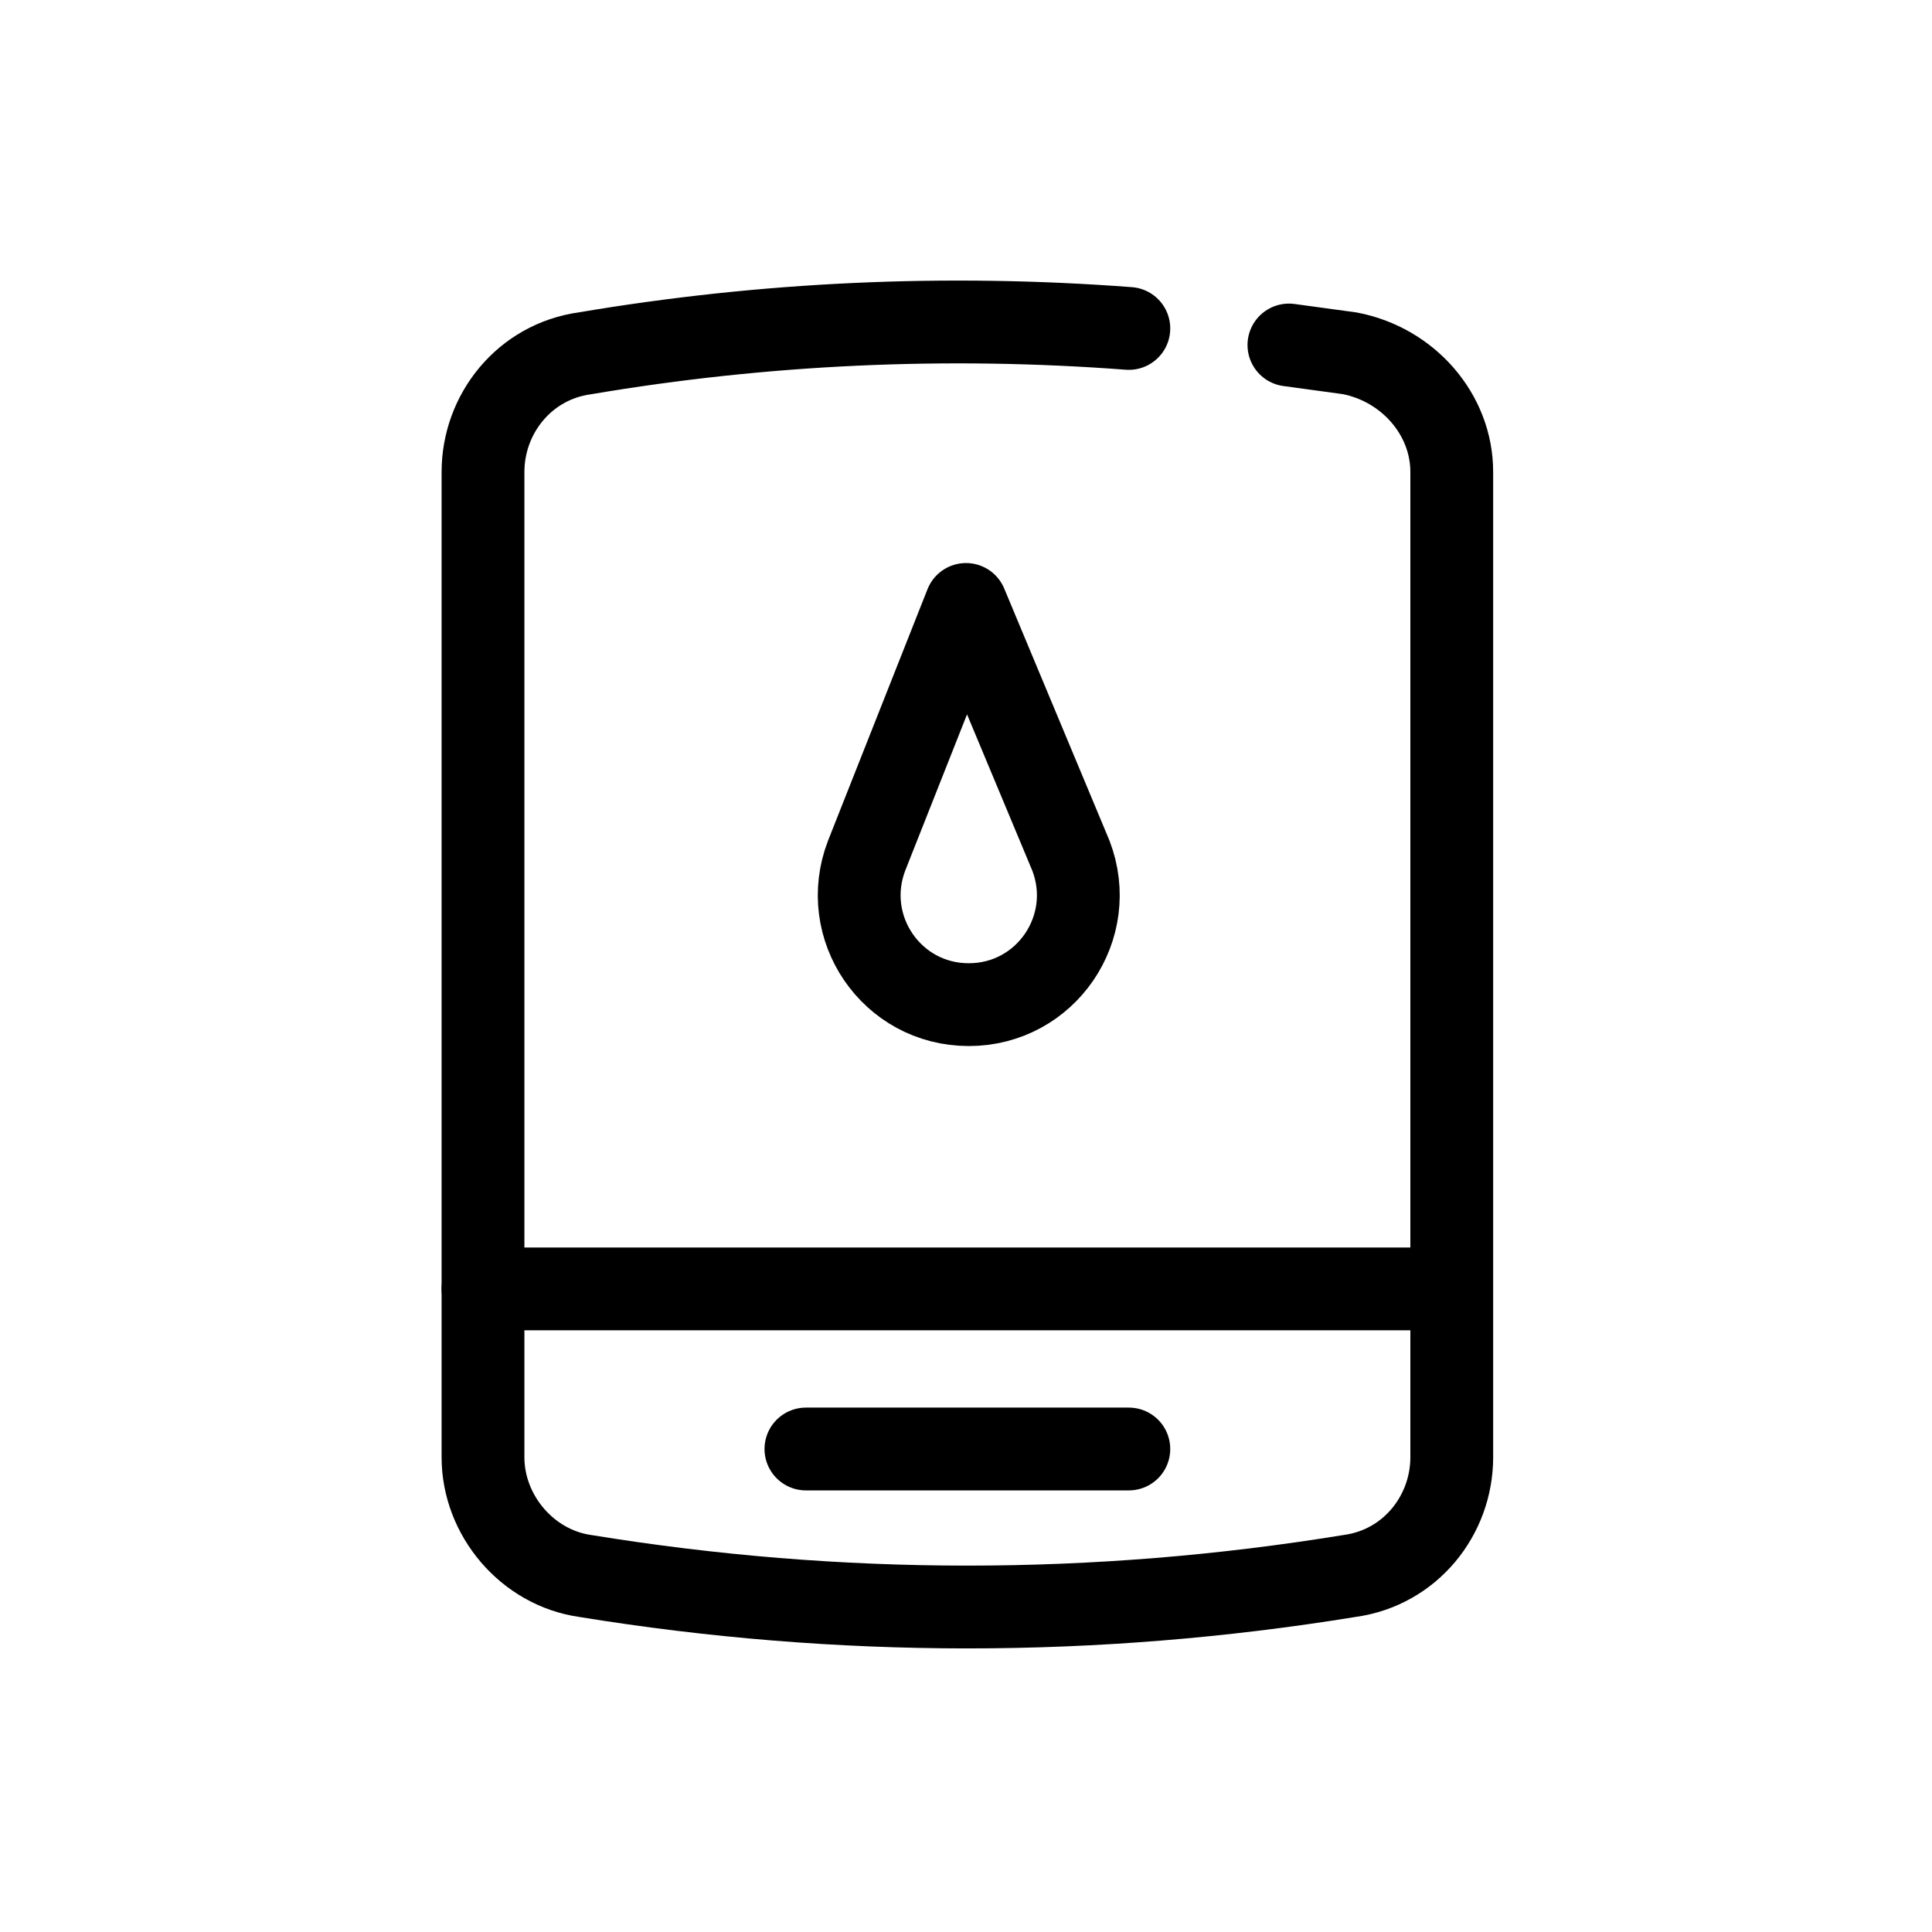
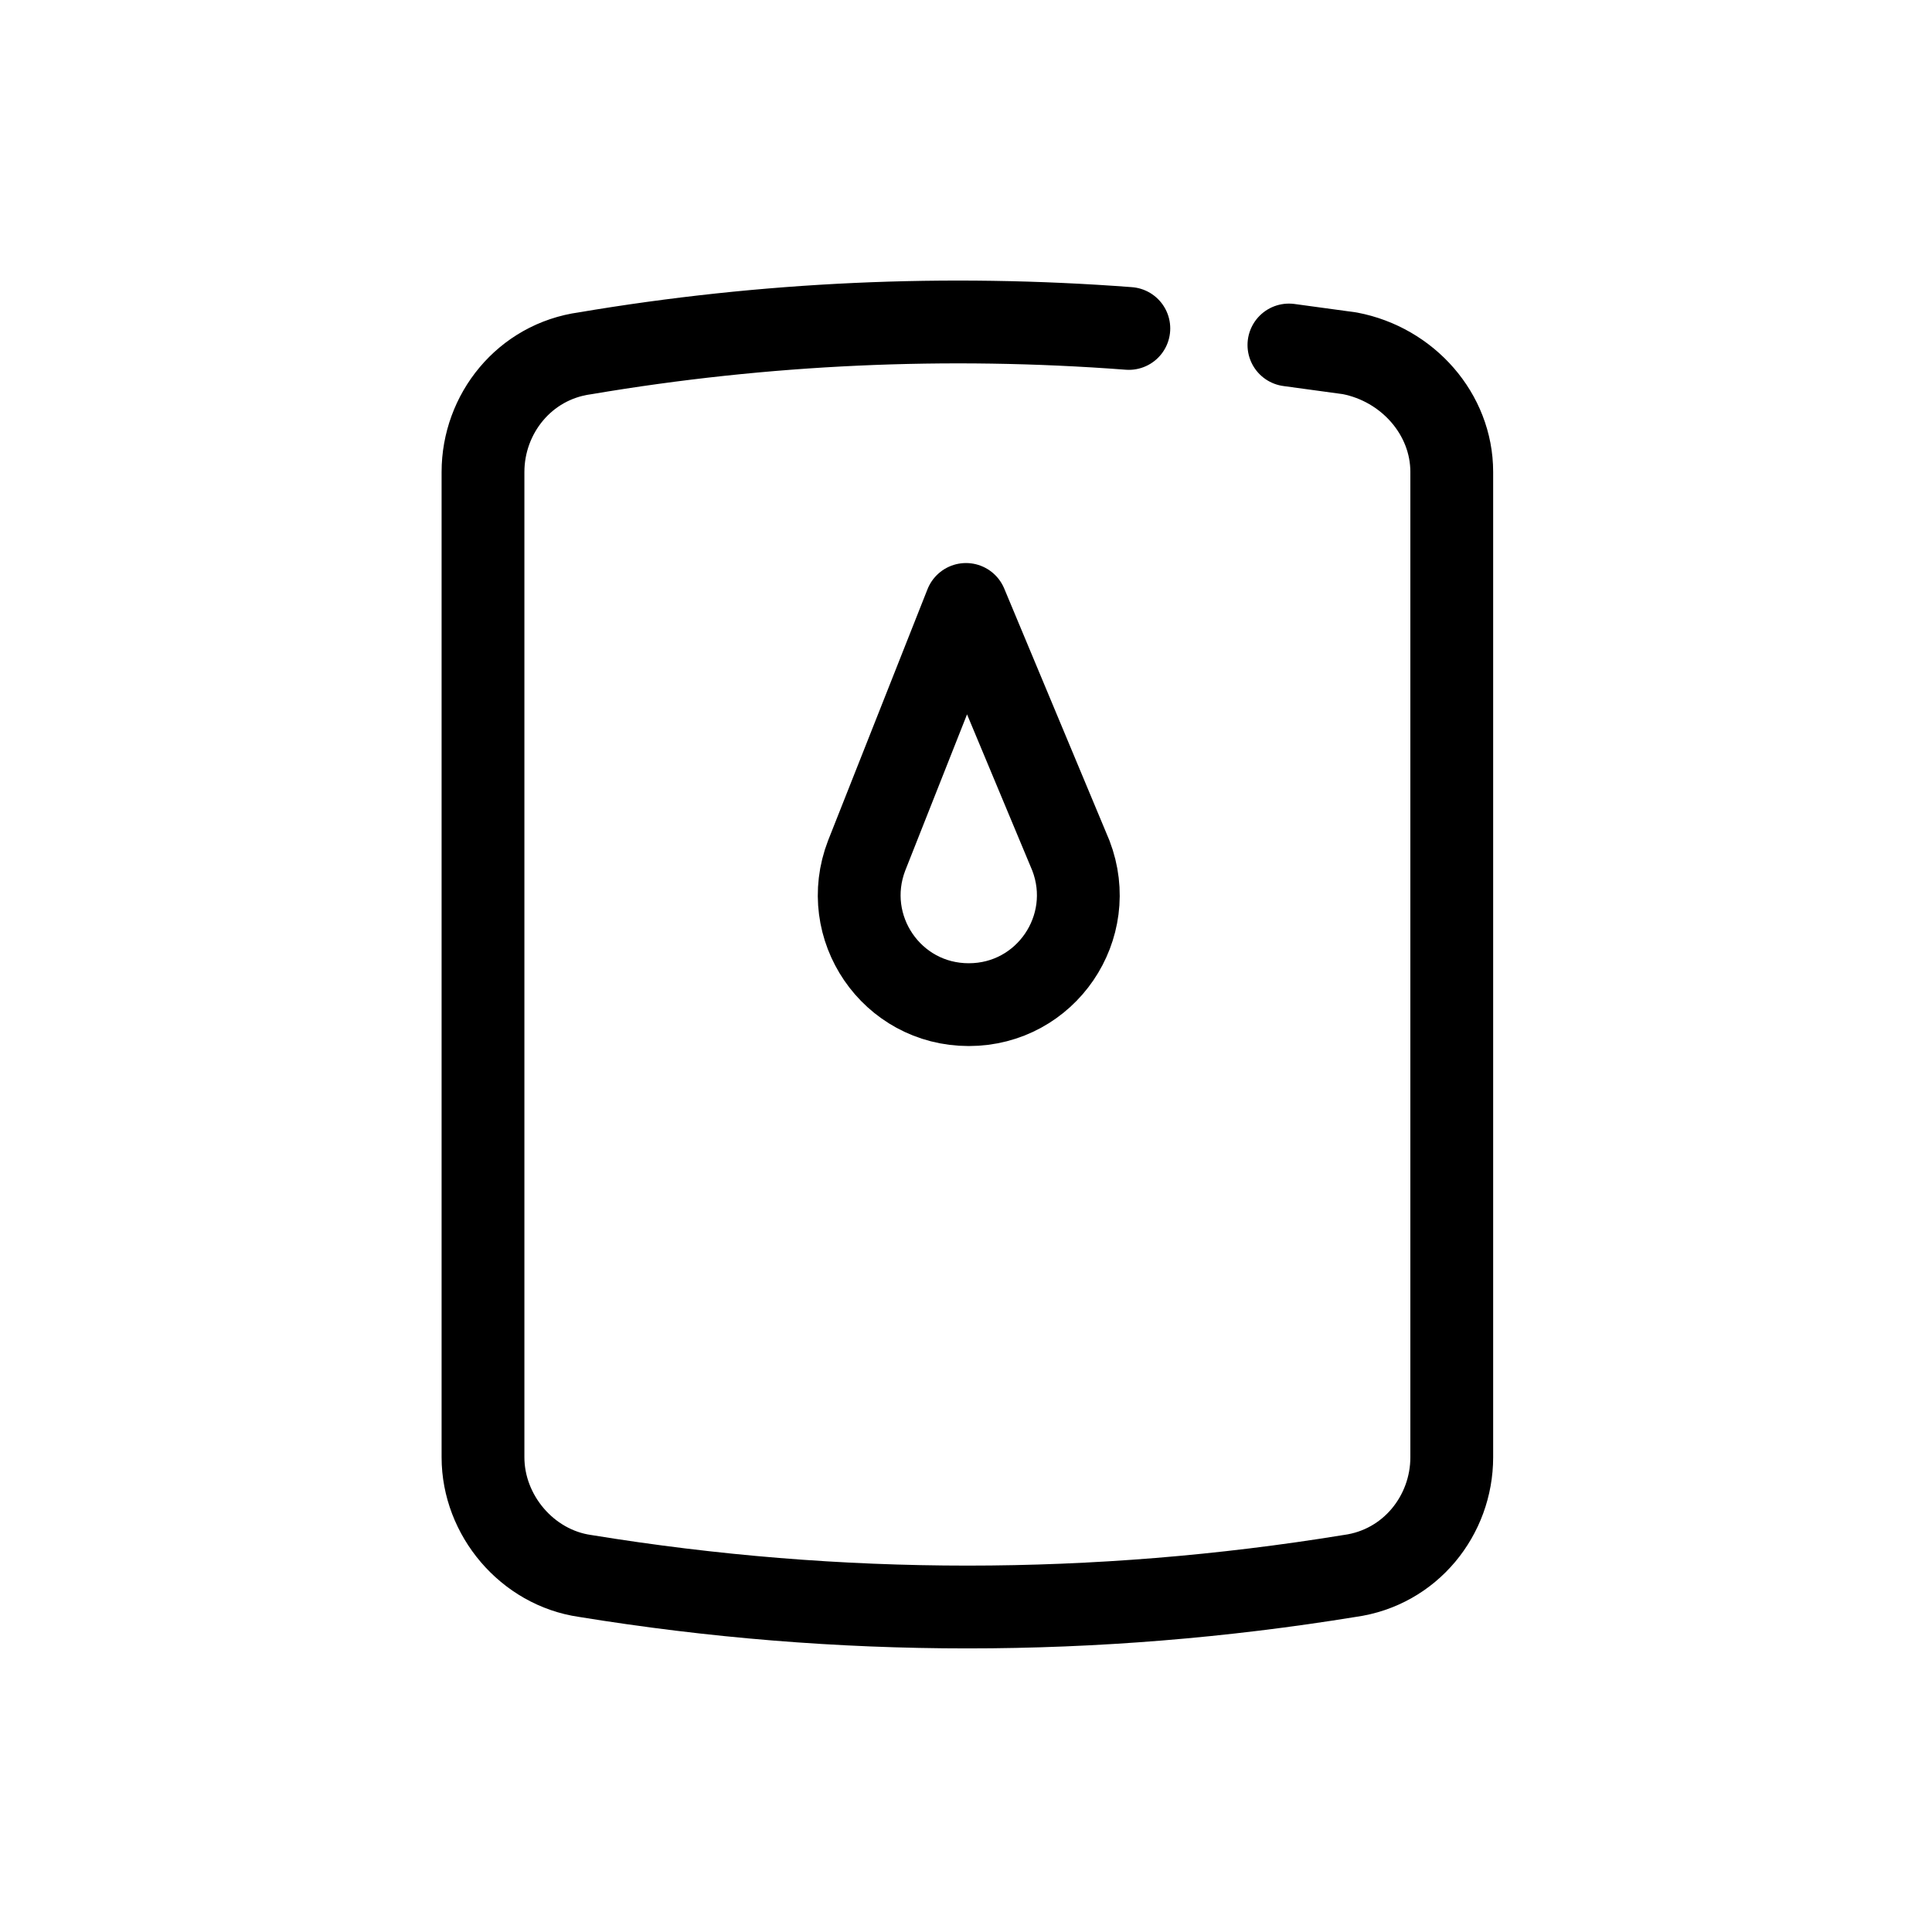
<svg xmlns="http://www.w3.org/2000/svg" xmlns:xlink="http://www.w3.org/1999/xlink" version="1.1" id="Calque_1" x="0px" y="0px" viewBox="0 0 70 70" style="enable-background:new 0 0 70 70;" xml:space="preserve">
  <style type="text/css">
	.st0{clip-path:url(#SVGID_00000068671005044381026510000008695877655259459766_);}
	.st1{fill:none;stroke:#000000;stroke-width:3;stroke-linecap:round;stroke-linejoin:round;}
</style>
  <g>
    <defs>
      <rect id="SVGID_1_" width="70" height="70" />
    </defs>
    <clipPath id="SVGID_00000137837820675777999710000012115291874724871047_">
      <use xlink:href="#SVGID_1_" style="overflow:visible;" />
    </clipPath>
    <g style="clip-path:url(#SVGID_00000137837820675777999710000012115291874724871047_);">
-       <path class="st1" d="M35,21.9L31.4,31c-1,2.6,0.9,5.4,3.7,5.4s4.7-2.8,3.7-5.4L35,21.9z" />
-       <path class="st1" d="M17.5,46.7h35" />
+       <path class="st1" d="M35,21.9L31.4,31c-1,2.6,0.9,5.4,3.7,5.4s4.7-2.8,3.7-5.4z" />
      <path class="st1" d="M46.7,12.5c0.7,0.1,1.5,0.2,2.2,0.3c2.1,0.4,3.7,2.2,3.7,4.3v35.7c0,2.1-1.5,4-3.7,4.3    c-9.2,1.5-18.5,1.5-27.7,0c-2.1-0.3-3.7-2.2-3.7-4.3V17.1c0-2.1,1.5-4,3.7-4.3c6.5-1.1,13.1-1.4,19.7-0.9" />
-       <path class="st1" d="M29.2,52.5h11.7" />
    </g>
  </g>
</svg>